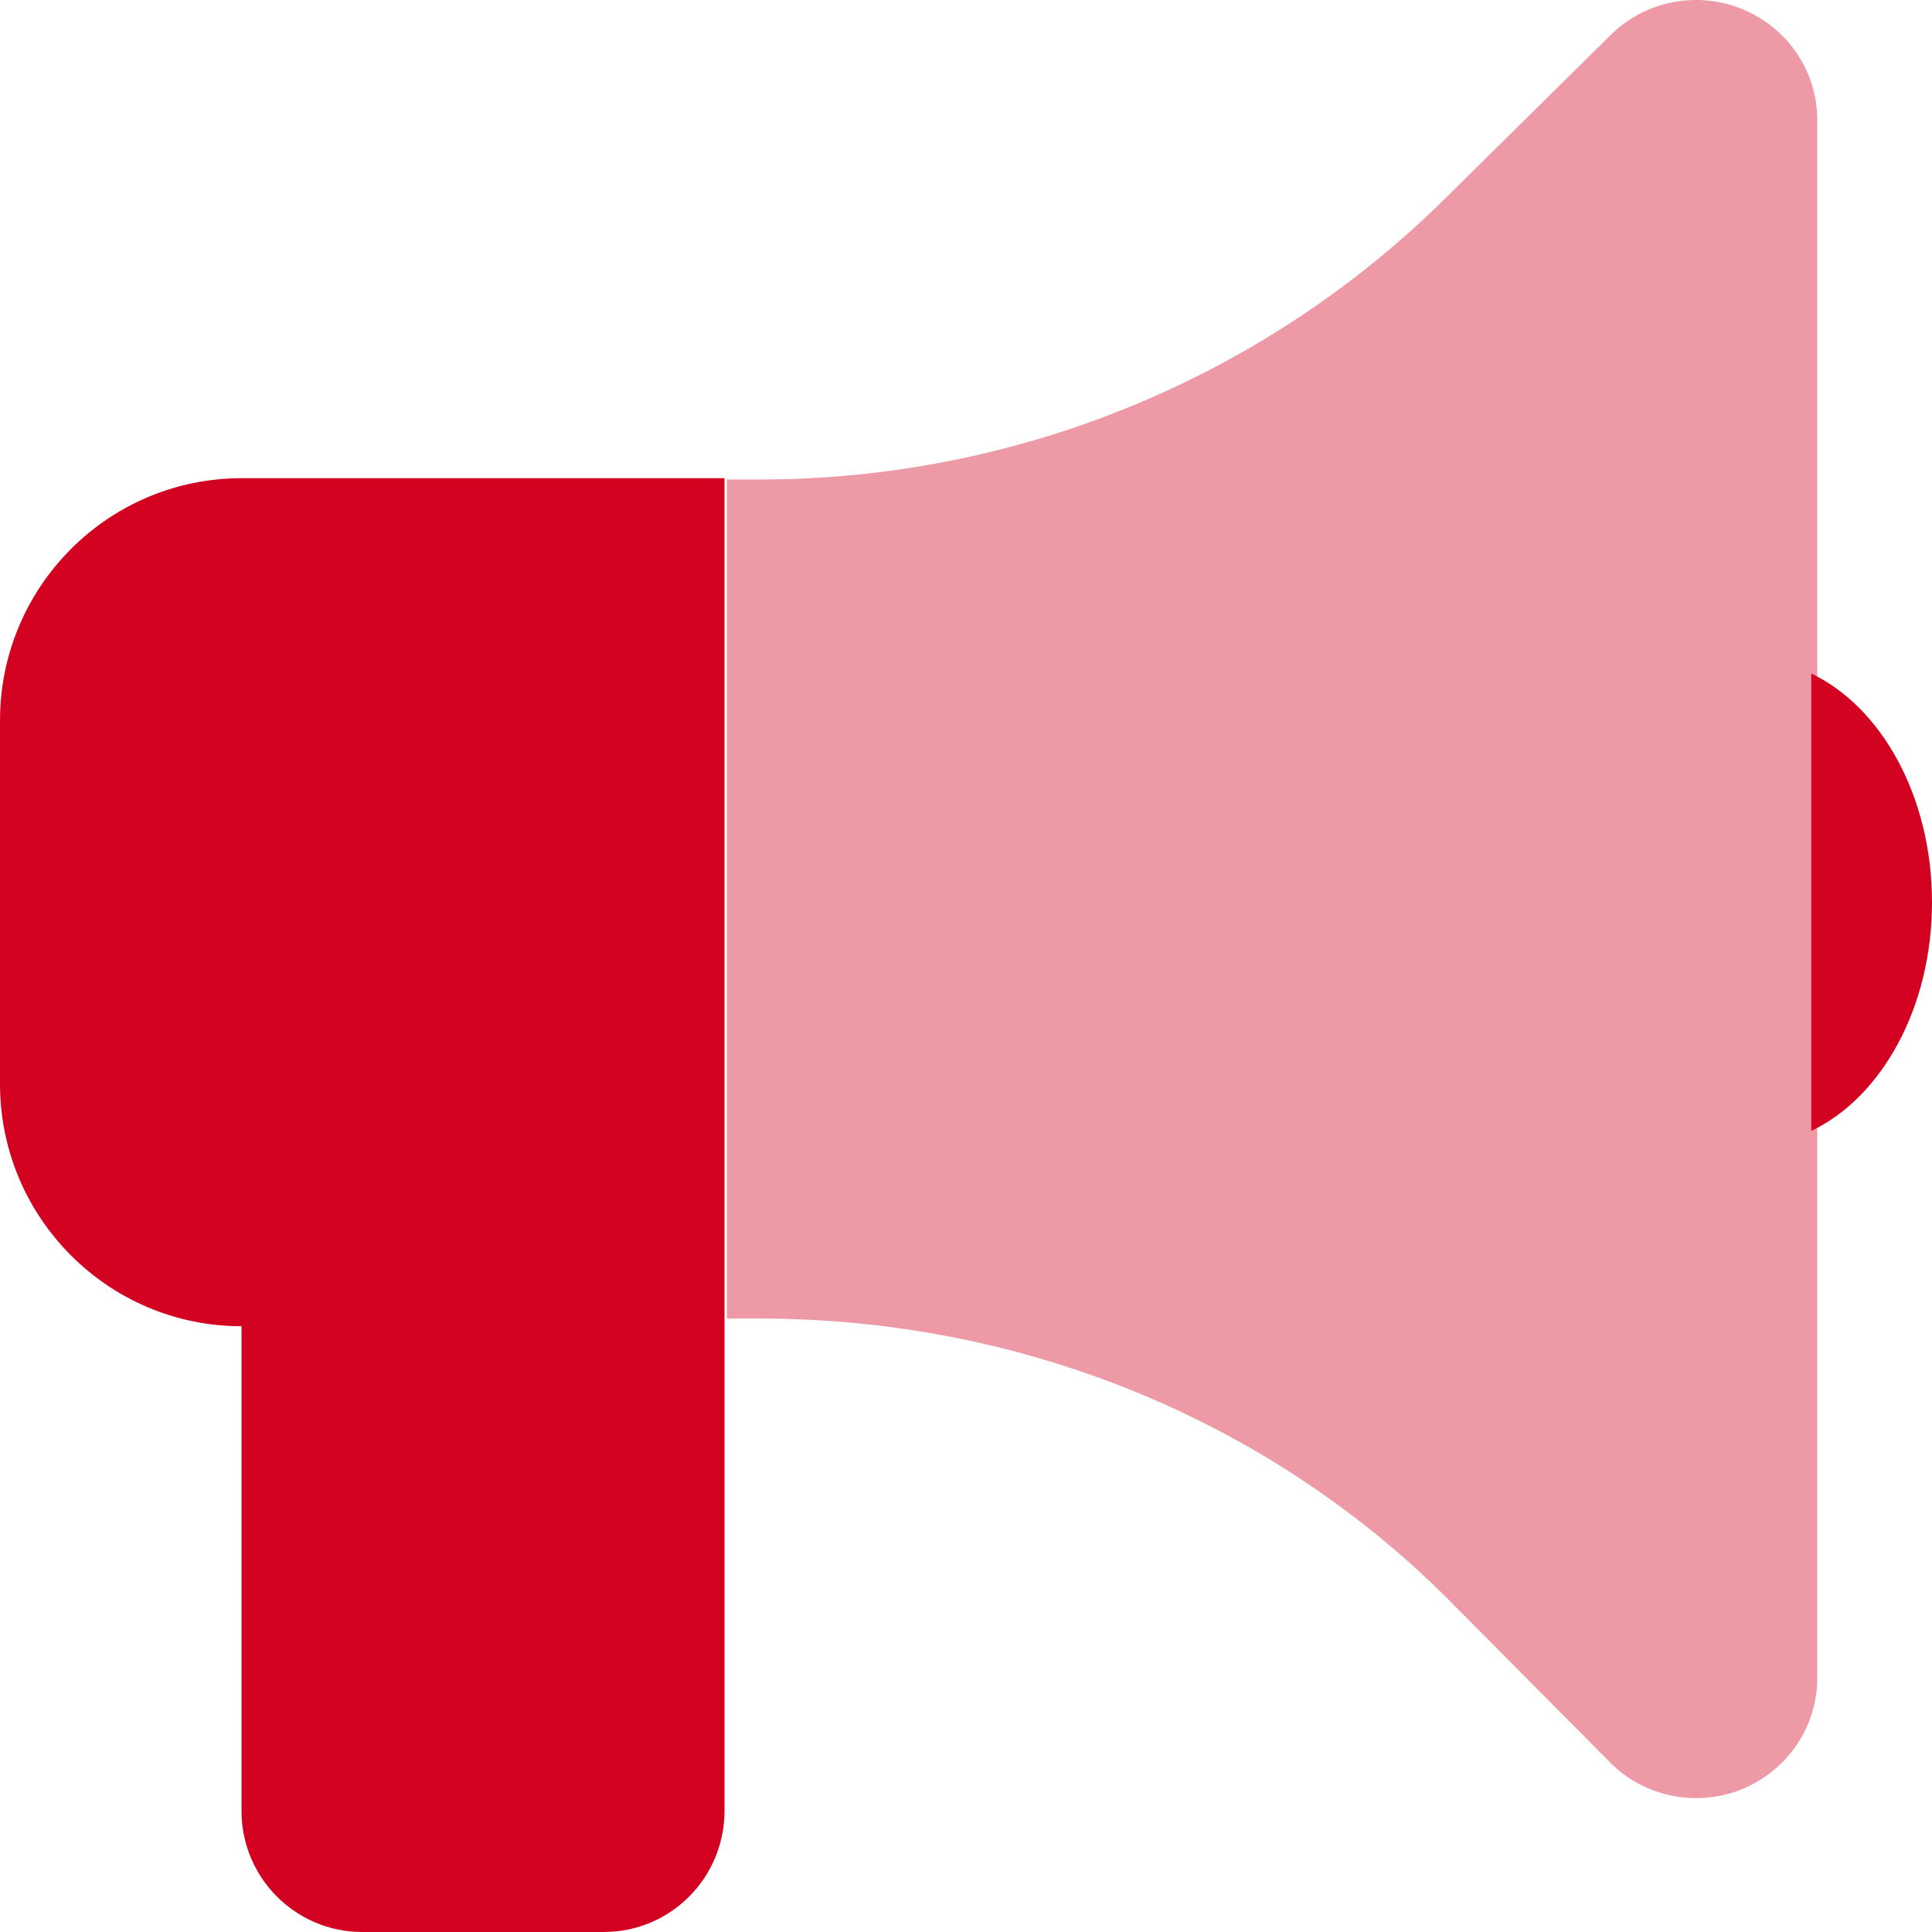
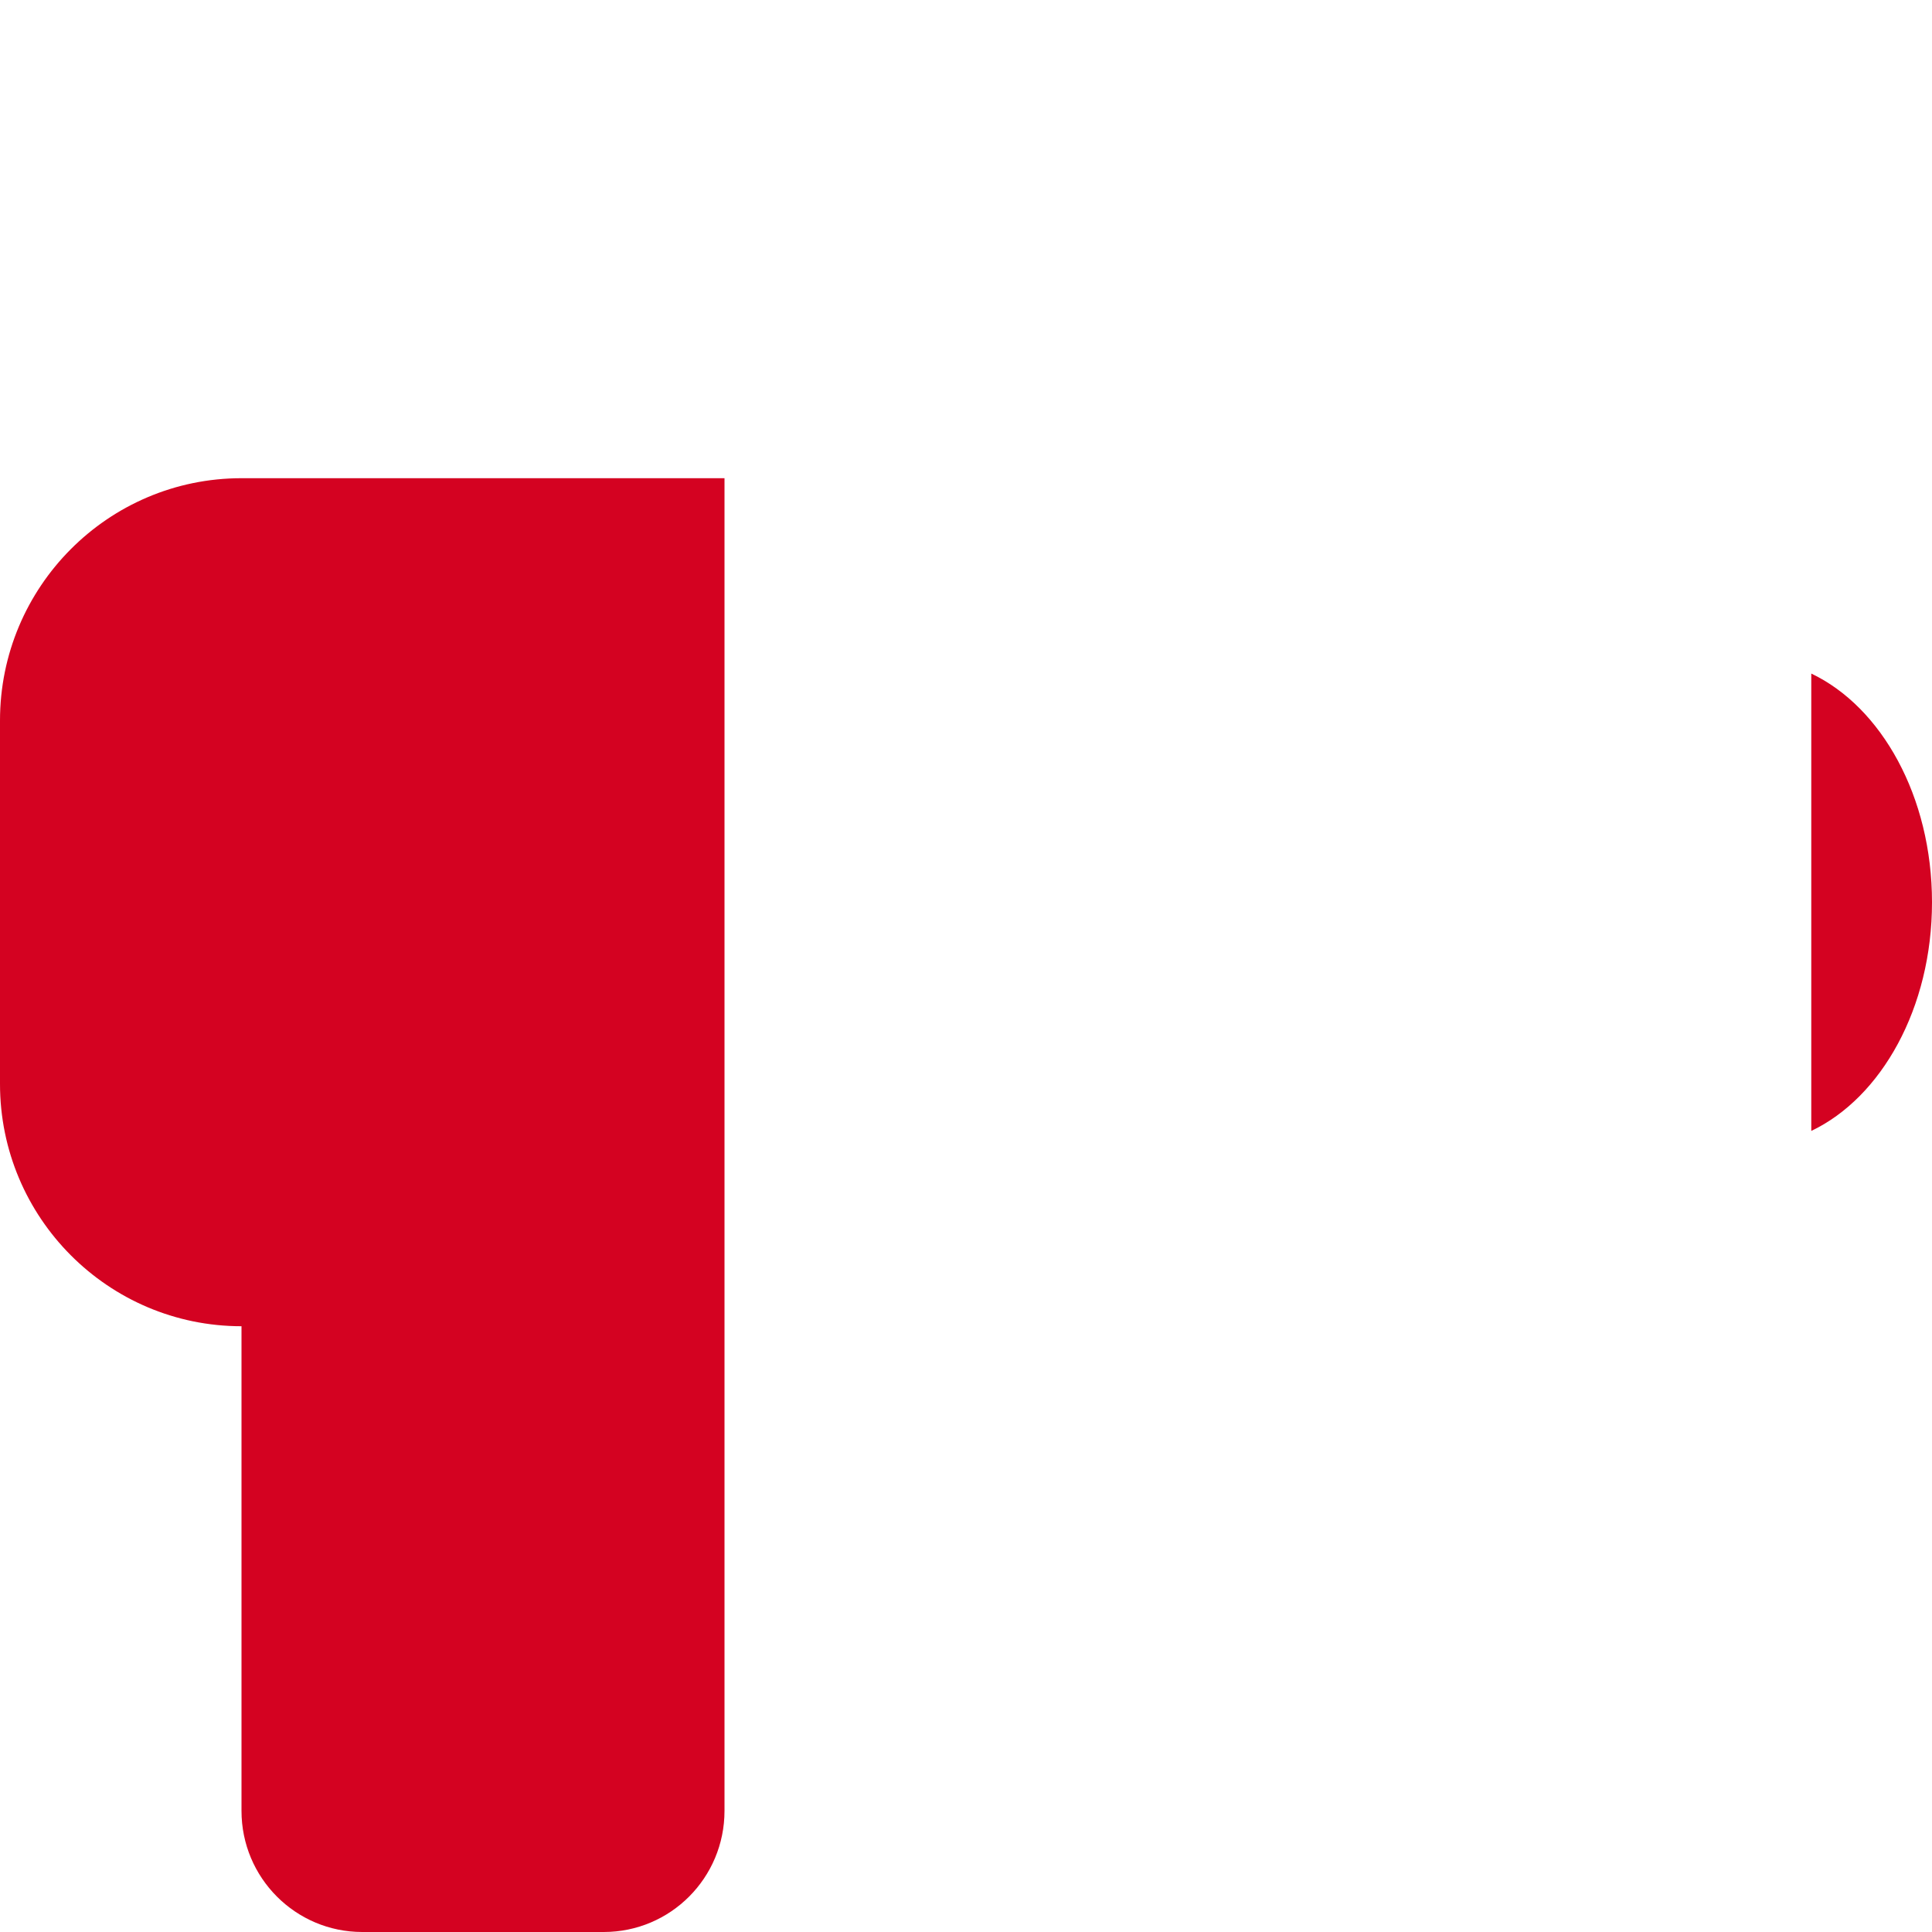
<svg xmlns="http://www.w3.org/2000/svg" width="33" height="33" viewBox="0 0 33 33" fill="none">
  <path d="M0 12.307C0 10.024 1.847 8.168 4.125 8.168H12.375V30.931C12.375 32.075 11.453 33 10.312 33H6.188C5.049 33 4.125 32.075 4.125 30.931V22.653C1.847 22.653 0 20.797 0 18.515V12.307ZM33 15.411C33 17.215 32.136 18.747 30.938 19.317V11.505C32.136 12.074 33 13.607 33 15.411Z" fill="#D40221" />
-   <path opacity="0.4" d="M31.04 28.665C31.04 29.49 30.535 30.239 29.759 30.559C28.99 30.872 28.097 30.7 27.509 30.111L24.683 27.264C21.579 24.192 17.369 22.522 12.978 22.522H12.416V8.19H12.978C17.369 8.19 21.579 6.462 24.683 3.392L27.509 0.6C28.097 0.014 28.99 -0.161 29.759 0.156C30.535 0.473 31.04 1.22 31.04 2.047V28.665Z" fill="#D40221" />
</svg>